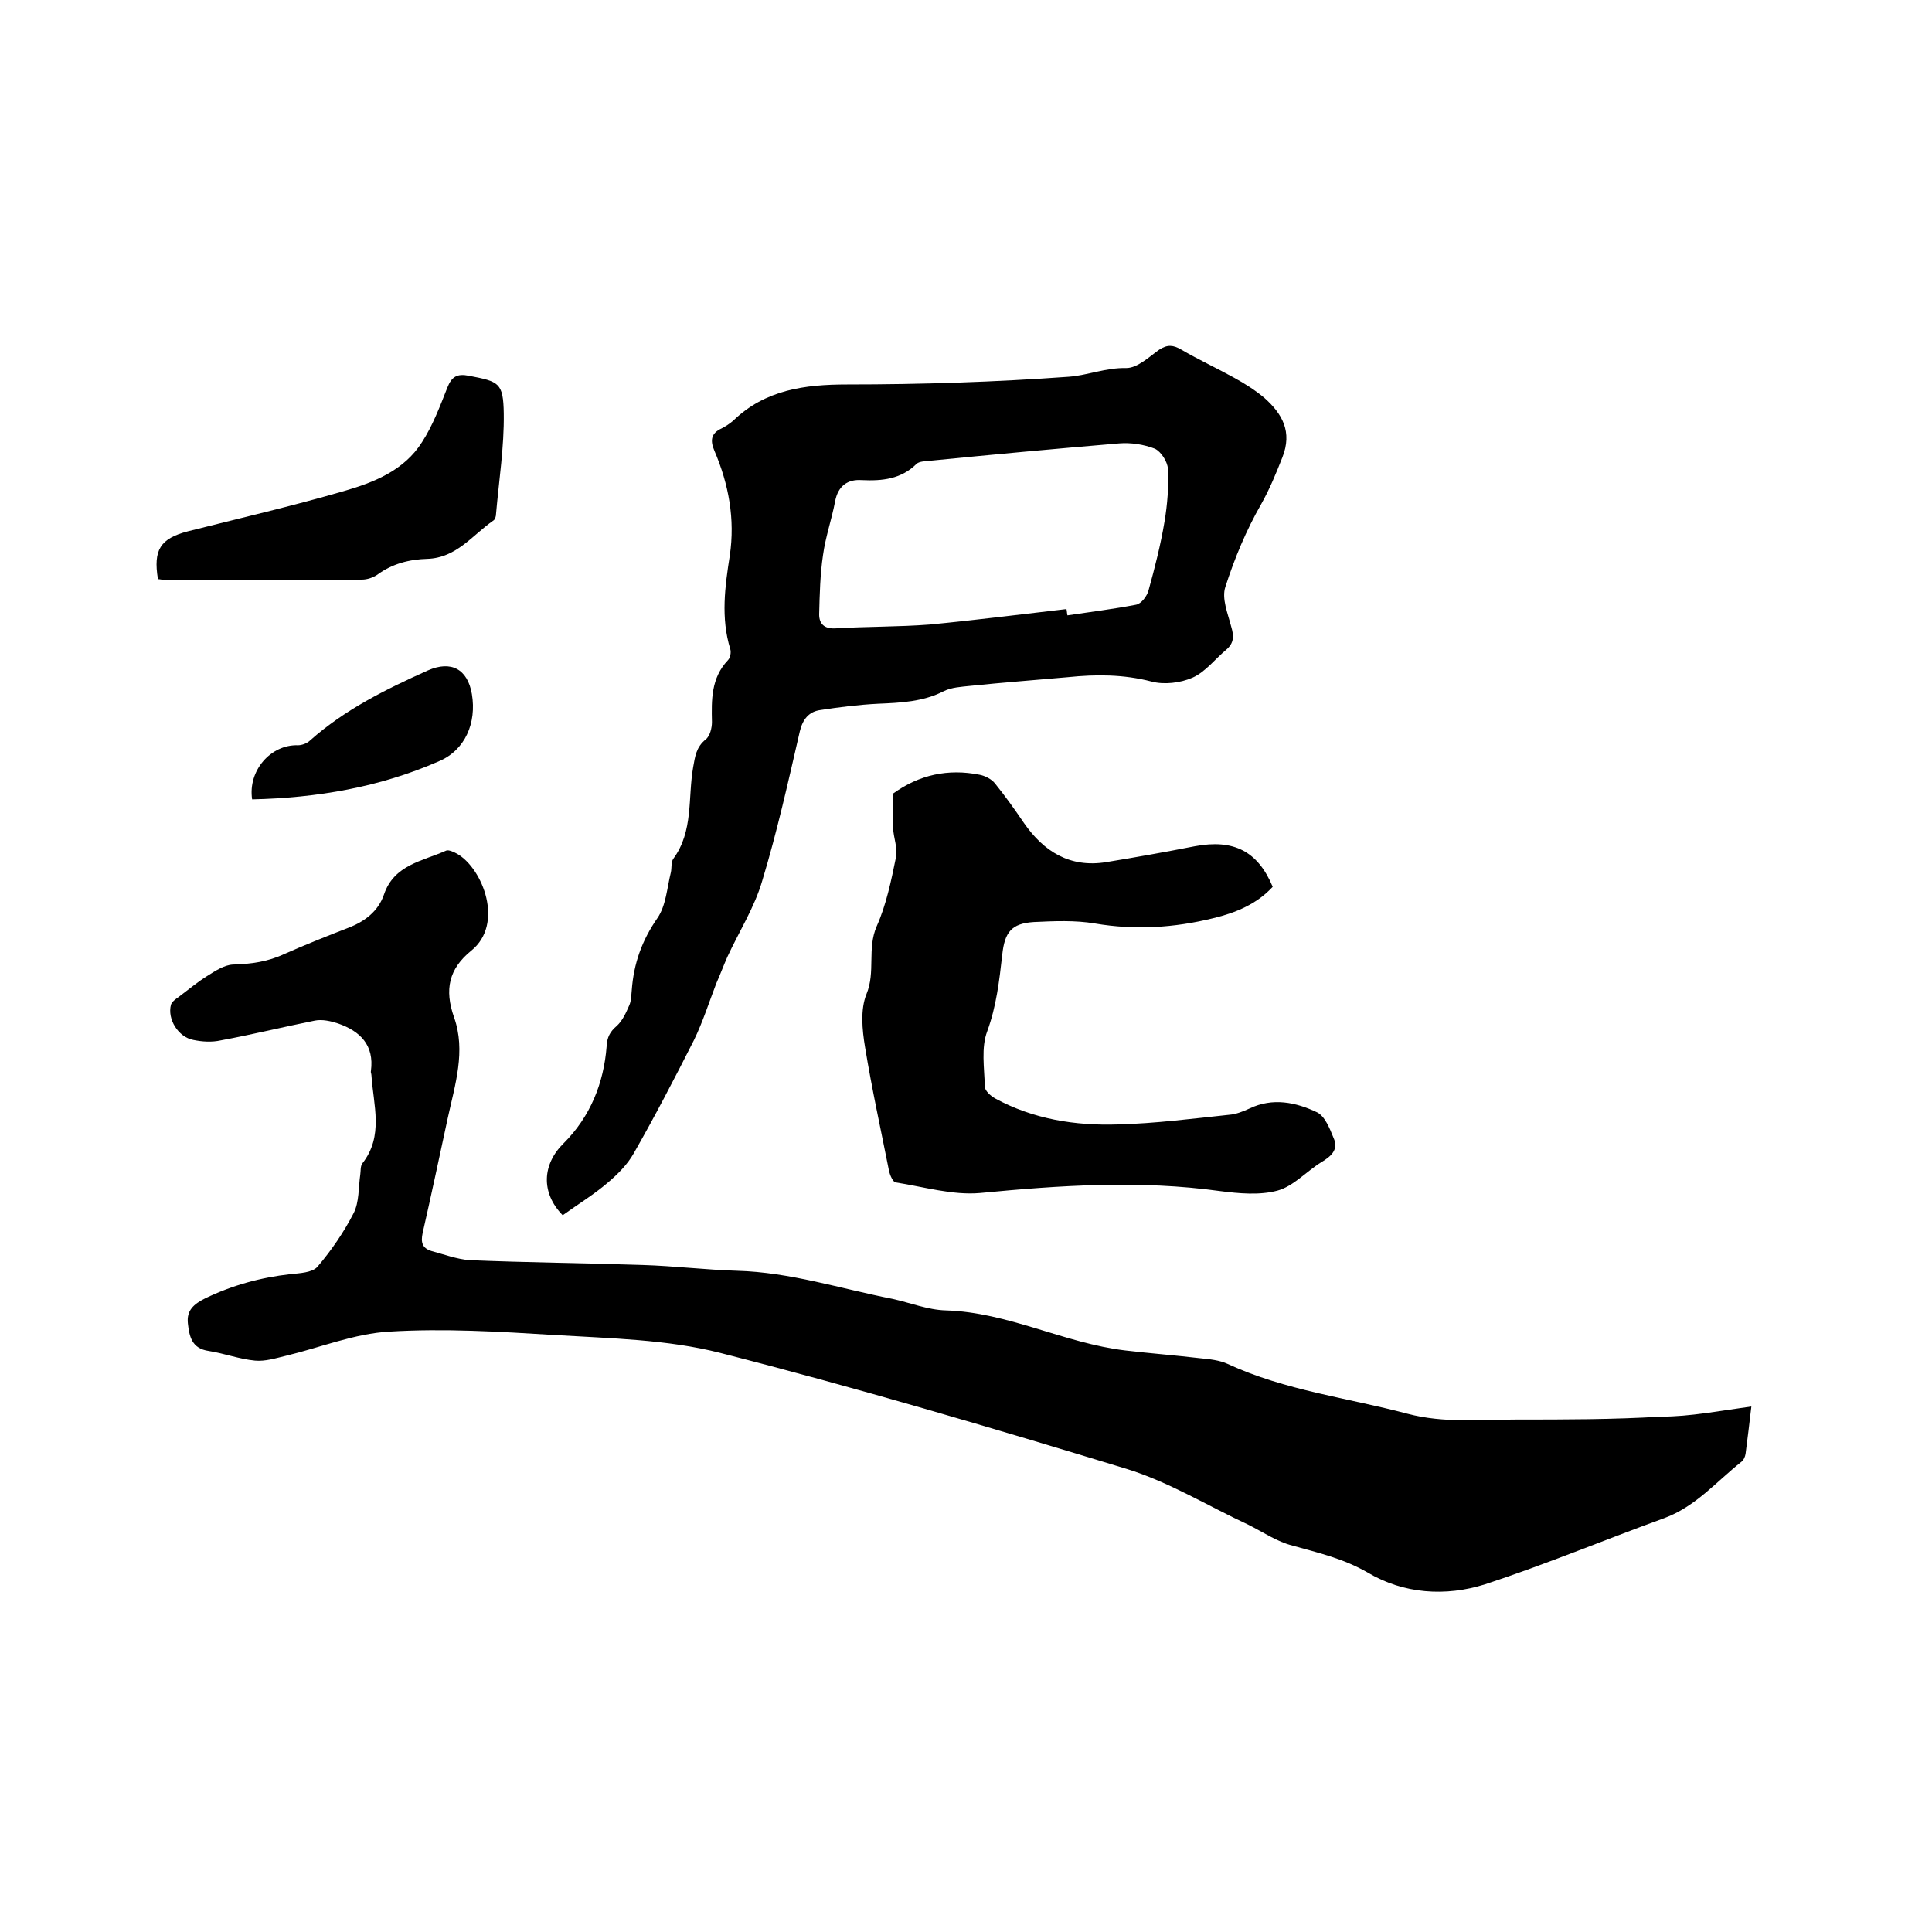
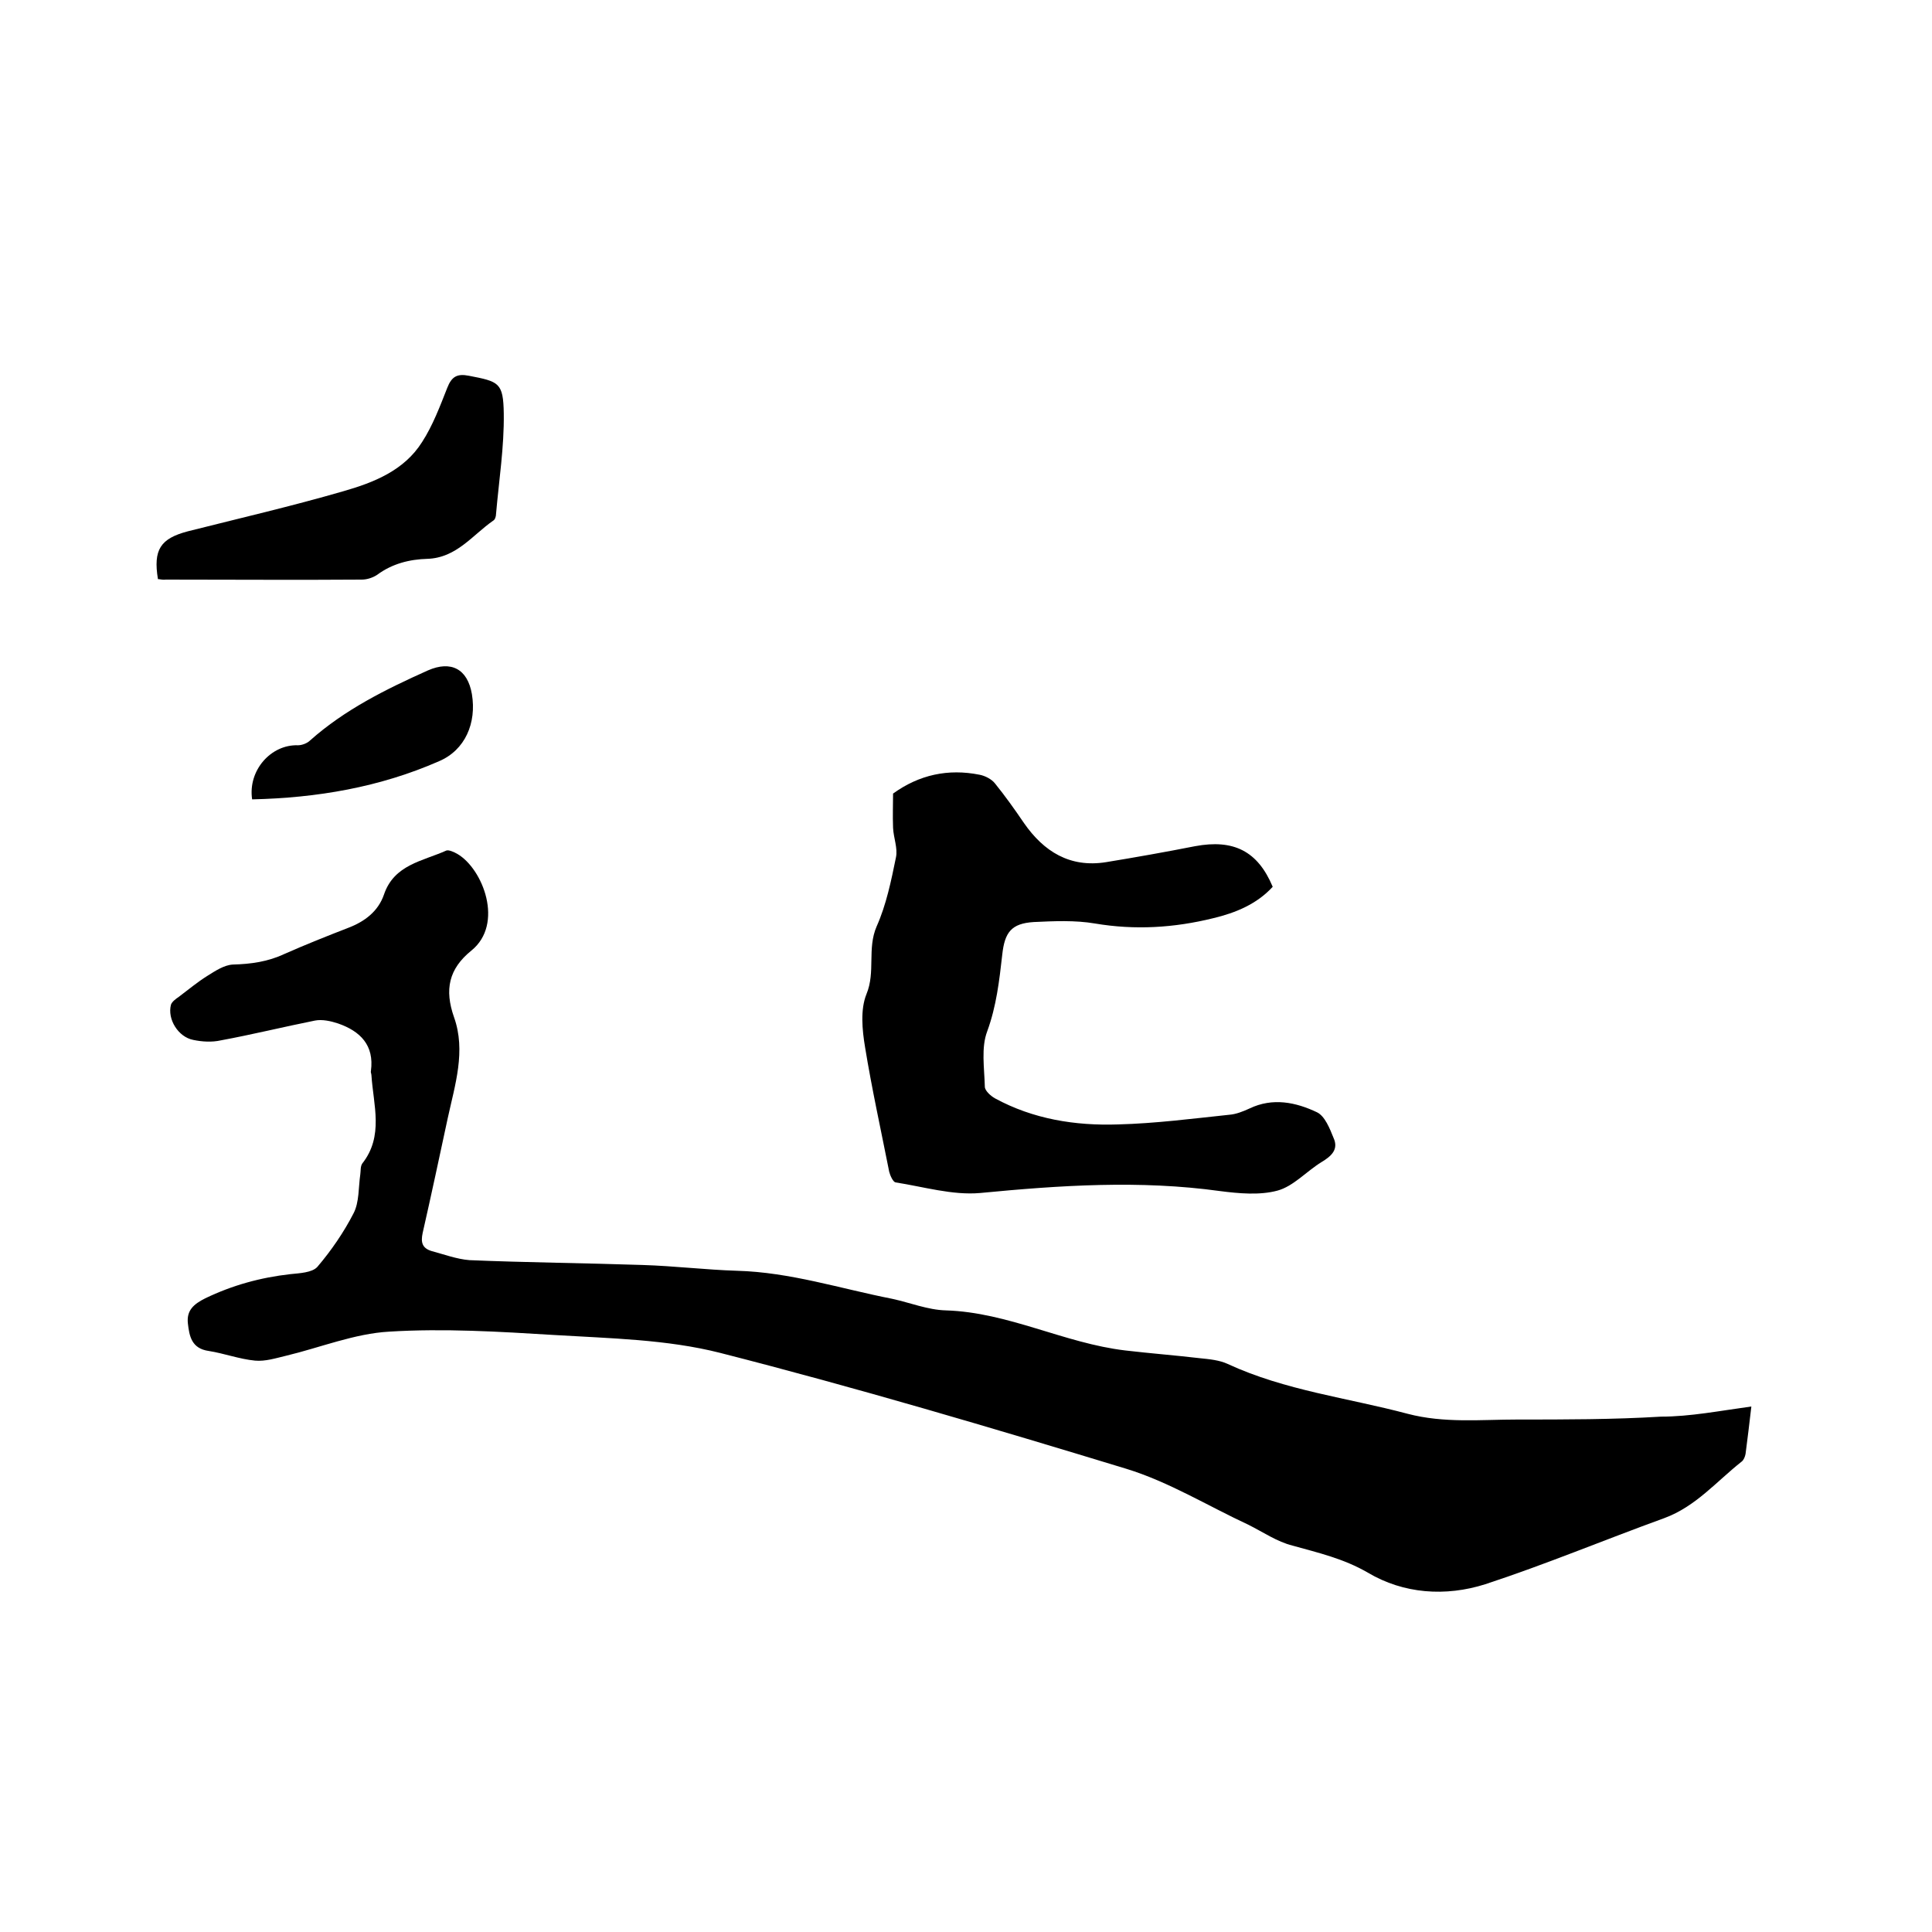
<svg xmlns="http://www.w3.org/2000/svg" enable-background="new 0 0 400 400" viewBox="0 0 400 400">
  <path d="m362.6 291.2c-.4 3.5-.8 6.7-1.2 9.8-.1.6-.4 1.3-.8 1.6-5.2 4.1-9.5 9.3-16 11.7-12.4 4.5-24.6 9.6-37.1 13.7-8.2 2.6-16.9 2-24.3-2.4-5-2.9-10.2-4.1-15.6-5.6-3.2-.8-6.1-2.8-9.1-4.3-8.4-3.9-16.5-8.9-25.3-11.6-27.9-8.5-55.9-16.8-84.1-24-11-2.8-22.8-3-34.3-3.7-11.4-.7-22.9-1.4-34.2-.7-7.2.4-14.3 3.3-21.4 5-2.1.5-4.3 1.2-6.4 1-3.2-.3-6.4-1.5-9.6-2-3.5-.5-4-3-4.3-5.7s1.2-4 3.6-5.2c5.6-2.7 11.4-4.3 17.6-5 1.9-.2 4.5-.3 5.6-1.5 2.9-3.4 5.5-7.2 7.5-11.1 1.2-2.3 1-5.4 1.4-8.1.1-.7 0-1.6.4-2.2 4.5-5.7 2.3-12.1 1.9-18.3 0-.3-.2-.6-.1-.9.7-5.3-2.2-8.2-6.8-9.8-1.5-.5-3.3-.9-4.8-.6-6.5 1.3-13 2.9-19.5 4.1-1.8.4-3.8.3-5.7-.1-3.1-.6-5.4-4.3-4.6-7.3.2-.6 1-1.2 1.6-1.6 2-1.5 3.9-3.1 6-4.4 1.6-1 3.4-2.2 5.2-2.3 3.8-.1 7.3-.6 10.7-2.2 4.3-1.9 8.8-3.7 13.2-5.4 3.4-1.3 6.2-3.4 7.4-6.9 2.1-6.2 8-6.9 12.9-9.1.5-.2 1.6.3 2.3.7 5.3 3.1 9.7 14.5 2.9 20-4.7 3.8-5.6 8.1-3.6 13.8 2.5 7 .2 14-1.3 20.9-1.7 7.9-3.4 15.9-5.2 23.8-.4 1.9-.1 3.1 1.8 3.7 2.6.7 5.3 1.7 7.9 1.9 11.9.5 23.9.6 35.8 1 6.6.2 13.1 1 19.6 1.2 11 .3 21.4 3.7 32.1 5.8 3.7.8 7.4 2.3 11.1 2.4 13 .4 24.5 6.8 37.2 8.3 5.1.6 10.3 1 15.4 1.6 2 .2 4.1.4 5.8 1.2 11.9 5.5 24.8 7 37.2 10.3 7.6 2 15.2 1.2 22.7 1.2 9.9 0 19.9 0 29.8-.6 6 0 12.1-1.2 18.7-2.1z" />
-   <path d="m116.5 251.6c-4.6-4.7-4.2-10.6.2-14.9 5.5-5.5 8.3-12.4 8.9-20.1.1-1.9.7-3 2.1-4.2 1.2-1.1 1.9-2.7 2.6-4.3.4-.9.4-2.1.5-3.1.4-5.5 2.1-10.3 5.3-14.9 1.8-2.6 2-6.3 2.8-9.5.2-.9 0-2.1.5-2.8 4.2-5.7 3-12.6 4.1-18.9.4-2.2.6-4.2 2.6-5.8.9-.7 1.3-2.4 1.3-3.6-.1-4.6-.2-9.1 3.3-12.8.5-.5.7-1.6.5-2.3-2-6.5-1.1-13-.1-19.4 1.1-7.5-.2-14.7-3.2-21.7-.9-2.1-.7-3.6 1.5-4.6.8-.4 1.7-1 2.4-1.6 6.6-6.4 14.8-7.5 23.6-7.5 15.3 0 30.7-.5 45.9-1.6 3.9-.3 7.7-1.9 11.9-1.8 2.3 0 4.7-2.3 6.8-3.8 1.7-1.1 2.9-1 4.6 0 3.6 2.1 7.3 3.8 10.9 5.8 2.2 1.2 4.4 2.6 6.3 4.2 3.7 3.3 5.8 7 3.7 12.3-1.3 3.3-2.6 6.5-4.4 9.7-3.1 5.4-5.5 11.2-7.4 17.1-.8 2.4.5 5.5 1.2 8.2.6 2 .6 3.4-1 4.8-2.3 1.9-4.3 4.6-7 5.8-2.5 1.1-5.9 1.5-8.5.8-5.8-1.5-11.5-1.5-17.3-.9-6.7.6-13.5 1.1-20.2 1.8-1.9.2-3.9.3-5.5 1.1-4.3 2.2-8.9 2.4-13.6 2.6-4 .2-8 .7-11.9 1.3-2.4.3-3.7 1.9-4.3 4.4-2.4 10.4-4.7 20.8-7.8 31-1.6 5.5-4.8 10.5-7.2 15.7-.8 1.8-1.5 3.7-2.3 5.5-1.5 3.9-2.8 8-4.6 11.7-4 7.9-8.1 15.8-12.5 23.5-1.3 2.3-3.3 4.3-5.3 6-2.9 2.5-6.2 4.5-9.4 6.8zm104.3-125.5c.1.4.1.9.2 1.3 4.7-.7 9.5-1.3 14.2-2.2 1.1-.2 2.3-1.8 2.6-3 1.3-4.7 2.5-9.4 3.3-14.2.6-3.6.9-7.3.7-11-.1-1.4-1.4-3.5-2.7-4.1-2.3-.9-5-1.3-7.4-1.1-13.1 1.1-26.1 2.3-39.2 3.6-.9.1-2.1.1-2.7.6-3.2 3.2-7.1 3.6-11.4 3.4-2.9-.2-4.9 1.2-5.5 4.4-.7 3.7-2 7.4-2.5 11.1-.6 4-.7 8.2-.8 12.3 0 1.9 1 3 3.3 2.9 6.5-.4 13.1-.3 19.6-.8 9.4-.9 18.8-2.1 28.3-3.2z" />
  <path d="m184.9 164.3c5.4-3.9 11.4-5.2 17.9-3.9 1.1.2 2.5.9 3.2 1.8 2.1 2.6 4.1 5.4 6 8.2 4.1 5.9 9.5 9.3 17 8.1 6.1-1 12.3-2.1 18.4-3.3 8-1.5 13 1 16.1 8.4-3.3 3.6-7.7 5.4-12.3 6.5-8.1 2-16.2 2.5-24.5 1.1-4.1-.7-8.5-.5-12.7-.3-4.6.3-6 2.1-6.5 6.8-.6 5.3-1.2 10.6-3.1 15.8-1.3 3.4-.6 7.6-.5 11.5 0 .8 1.2 1.9 2.1 2.4 7.9 4.3 16.6 5.7 25.5 5.4 7.7-.2 15.4-1.2 23-2 1.4-.1 2.9-.7 4.2-1.3 4.8-2.3 9.6-1.3 14 .8 1.6.8 2.6 3.3 3.4 5.3 1.1 2.4-.5 3.8-2.5 5-3.1 1.9-5.8 5-9.1 5.9-3.7 1-8 .6-11.9.1-16.6-2.3-33.1-1.2-49.7.4-5.7.5-11.7-1.3-17.5-2.2-.5-.1-1.1-1.4-1.3-2.2-1.7-8.6-3.6-17.2-5-25.8-.6-3.6-1-7.8.3-11 1.9-4.6.1-9.4 2.1-14 2-4.5 3-9.4 4-14.3.4-1.9-.5-4-.6-6.1-.1-2.6 0-4.9 0-7.1z" />
  <path d="m32.7 119.9c-1-6.1.5-8.4 6.2-9.9 10.7-2.7 21.5-5.2 32.2-8.3 6.3-1.8 12.6-4.3 16.3-10.2 2.2-3.4 3.7-7.4 5.2-11.2.9-2.3 2-3 4.5-2.5 6.2 1.2 7.1 1.4 7.2 7.8.1 6.9-1 13.9-1.6 20.8 0 .5-.2 1.2-.6 1.4-4.3 3-7.6 7.7-13.6 7.9-3.7.1-7.3 1-10.4 3.3-.9.6-2.1 1-3.2 1-13.5.1-27.1 0-40.6 0-.6.1-1.2-.1-1.6-.1z" />
  <path d="m52.2 165.5c-.9-6 3.9-11.4 9.5-11.2.8 0 1.9-.4 2.5-1 7.2-6.4 15.7-10.6 24.4-14.5 4.8-2.1 8.2-.3 9.1 4.9 1 6-1.4 11.6-6.8 13.9-12.3 5.4-25.3 7.6-38.7 7.9z" />
</svg>